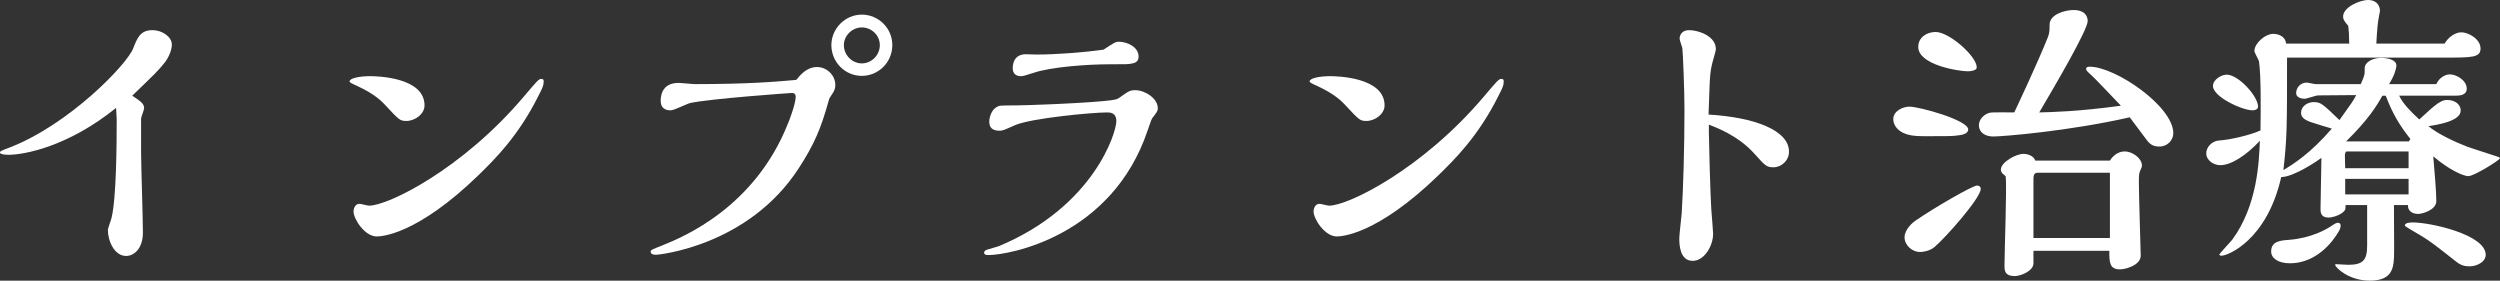
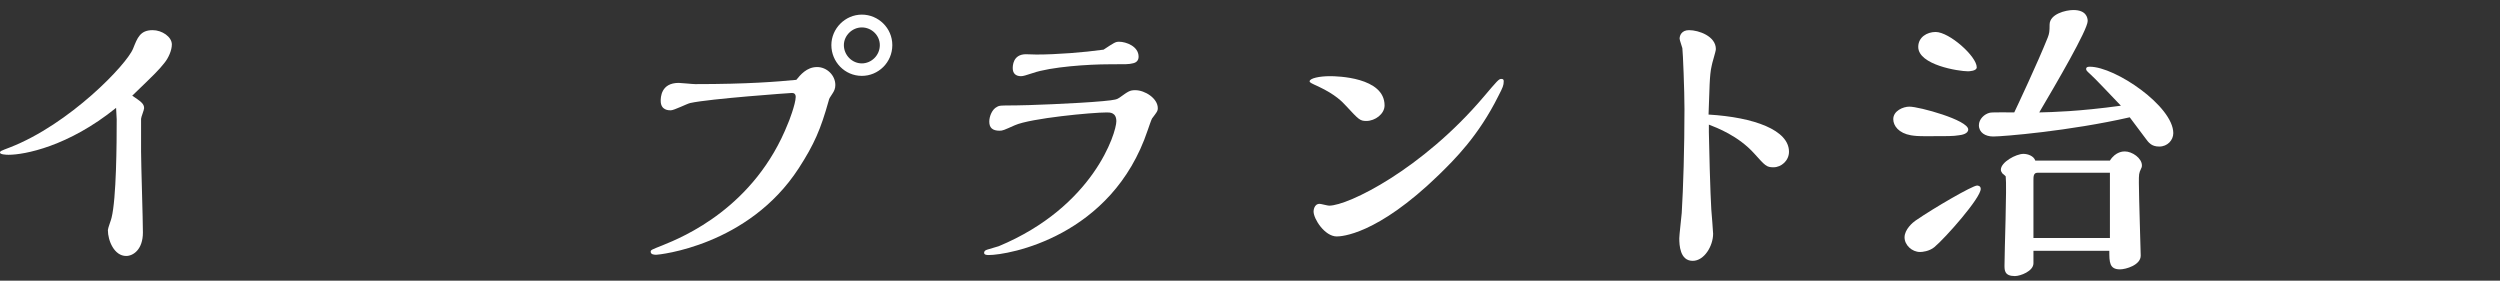
<svg xmlns="http://www.w3.org/2000/svg" id="_レイヤー_2" data-name="レイヤー 2" width="172.259" height="19.337" viewBox="0 0 172.259 19.337">
  <rect x="0" y="0" width="172.259" height="19.337" fill="#333333" stroke="none" />
  <defs>
    <style>
      .cls-1 {
        fill: #fff;
      }
    </style>
  </defs>
  <g id="_レイヤー_1-2" data-name="レイヤー 1">
    <g>
      <path class="cls-1" d="M9.721,10.498c0,.798,.126,4.64,.126,5.522,0,1.176-.672,1.617-1.154,1.617-.819,0-1.26-1.05-1.26-1.785,0-.126,.23-.714,.252-.84,.336-1.344,.356-5.144,.356-6.782,0-.063-.042-.672-.042-.798-3.297,2.667-6.32,3.233-7.412,3.233-.168,0-.587-.021-.587-.147,0-.105,.063-.126,.671-.357,4.115-1.596,8.084-5.732,8.504-6.824,.294-.735,.482-1.26,1.344-1.26,.65,0,1.322,.462,1.322,.987,0,.399-.23,.924-.504,1.26-.42,.525-.588,.693-2.225,2.268,.588,.399,.818,.546,.818,.861,0,.126-.21,.609-.21,.735v2.31Z" />
-       <path class="cls-1" d="M27.992,8.335c-.441,0-.525-.105-1.386-1.029-.272-.294-.714-.777-1.911-1.344-.461-.21-.608-.273-.608-.357,0-.21,.672-.357,1.407-.357,.461,0,3.758,.063,3.758,2.016,0,.588-.65,1.071-1.26,1.071Zm8.084-1.659c.944-1.113,1.049-1.239,1.217-1.239,.147,0,.168,.063,.168,.168,0,.273-.062,.42-.356,.987-1.386,2.792-3.044,4.409-4.115,5.459-4.283,4.157-6.739,4.241-7.034,4.241-.818,0-1.596-1.197-1.596-1.722,0-.042,.021-.525,.42-.525,.084,0,.547,.126,.651,.126,1.323,0,6.425-2.52,10.646-7.496Z" />
      <path class="cls-1" d="M56.298,4.619c.672,0,1.26,.567,1.26,1.239,0,.252-.084,.42-.21,.609-.188,.273-.21,.315-.252,.483-.546,1.953-.987,2.981-2.058,4.64-3.485,5.375-9.68,5.963-9.805,5.963-.127,0-.399,0-.399-.21,0-.126,.084-.147,.819-.441,1.406-.567,6.361-2.604,8.65-8.419,.021-.021,.524-1.323,.524-1.806,0-.189-.104-.273-.252-.273-.104,0-5.69,.399-7.013,.693-.21,.042-1.113,.504-1.344,.504-.146,0-.693,0-.693-.651,0-.21,0-1.239,1.239-1.239,.168,0,.944,.084,1.134,.084,3.653,0,5.648-.168,6.971-.294,.273-.336,.714-.882,1.428-.882Zm3.086,.609c-1.176,0-2.1-.966-2.1-2.121,0-1.134,.945-2.1,2.1-2.1,1.135,0,2.1,.924,2.1,2.1,0,1.197-.965,2.121-2.1,2.121Zm0-3.338c-.672,0-1.238,.567-1.238,1.218,0,.693,.566,1.26,1.238,1.26,.651,0,1.239-.546,1.239-1.26,0-.672-.567-1.218-1.239-1.218Z" />
      <path class="cls-1" d="M68.88,9.007c-.504,0-.715-.21-.715-.63,0-.378,.211-.861,.525-1.008,.168-.105,.273-.105,1.238-.105,.693,0,4.221-.126,6.047-.294,.924-.084,.987-.126,1.176-.252,.588-.42,.693-.504,1.071-.504,.672,0,1.554,.567,1.554,1.239,0,.21-.084,.294-.398,.714-.043,.063-.252,.672-.295,.798-2.456,7.349-9.595,8.608-10.959,8.608-.084,0-.315,0-.315-.147s.104-.189,.231-.231c.125-.042,.65-.189,.776-.231,6.551-2.729,8.104-7.832,8.104-8.608,0-.609-.441-.609-.65-.609-1.029,0-5.25,.399-6.342,.882-.756,.336-.84,.378-1.049,.378Zm8.23-6.131c.482,0,1.344,.315,1.344,1.029,0,.273-.168,.42-.42,.462-.252,.063-.399,.063-1.617,.063-1.386,0-4.01,.168-5.27,.609-.463,.147-.631,.21-.799,.21-.356,0-.566-.189-.566-.546,0-.147,0-.945,.882-.966,.104,0,.651,.021,.756,.021,1.386,0,3.255-.147,4.619-.336,.735-.483,.819-.546,1.071-.546Z" />
      <path class="cls-1" d="M94.142,8.335c-.441,0-.525-.105-1.386-1.029-.272-.294-.714-.777-1.911-1.344-.461-.21-.608-.273-.608-.357,0-.21,.672-.357,1.407-.357,.461,0,3.758,.063,3.758,2.016,0,.588-.65,1.071-1.26,1.071Zm8.084-1.659c.944-1.113,1.049-1.239,1.217-1.239,.147,0,.168,.063,.168,.168,0,.273-.062,.42-.356,.987-1.386,2.792-3.044,4.409-4.115,5.459-4.283,4.157-6.739,4.241-7.034,4.241-.818,0-1.596-1.197-1.596-1.722,0-.042,.021-.525,.42-.525,.084,0,.547,.126,.651,.126,1.323,0,6.425-2.52,10.646-7.496Z" />
      <path class="cls-1" d="M117.746,9.07c0,.567,.105,4.43,.168,5.354,.021,.273,.126,1.533,.126,1.68,0,.84-.608,1.869-1.407,1.869-.881,0-.924-1.092-.924-1.554,0-.231,.147-1.449,.168-1.743,.105-1.701,.189-4.514,.189-7.16,0-1.281-.105-3.884-.146-4.199-.021-.105-.189-.546-.189-.651,0-.231,.146-.588,.65-.588,.672,0,1.848,.42,1.848,1.302,0,.168-.272,.987-.293,1.176-.147,.609-.147,1.638-.211,3.338,3.15,.189,5.543,1.071,5.543,2.562,0,.609-.524,1.071-1.07,1.071-.482,0-.566-.105-1.322-.945-1.092-1.218-2.583-1.785-3.129-1.995v.483Z" />
      <path class="cls-1" d="M130.453,8.209c0-.567,.672-.861,1.112-.861,.672,0,4.052,.924,4.052,1.575,0,.294-.44,.378-.65,.399-.378,.063-.734,.063-2.205,.063-.65,0-.818-.021-1.092-.063-.84-.147-1.217-.651-1.217-1.113Zm2.834,8.818c-.357,.294-.84,.336-.986,.336-.567,0-1.071-.483-1.071-1.008,0-.546,.567-1.029,.756-1.155,1.28-.882,3.927-2.415,4.241-2.415,.021,0,.252,0,.252,.231,0,.63-2.436,3.38-3.191,4.01Zm2.31-12.115c-.651,0-3.423-.441-3.423-1.68,0-.672,.609-1.029,1.197-1.029,.945,0,2.834,1.68,2.834,2.436,0,.252-.504,.273-.608,.273Zm8.146-.168c0-.147,.188-.147,.252-.147,1.764,0,5.753,2.729,5.753,4.577,0,.483-.398,.924-.966,.924-.546,0-.735-.273-.966-.588-.042-.063-.902-1.197-1.07-1.428-4.137,.945-8.734,1.323-9.406,1.323-.547,0-.987-.273-.987-.777,0-.42,.378-.777,.756-.861,.126-.042,1.512-.021,1.68-.021,.21-.441,1.596-3.38,2.31-5.165,.105-.273,.126-.42,.126-.882,0-.735,1.112-1.008,1.638-1.008,.882,0,.986,.525,.986,.756,0,.609-2.162,4.304-3.338,6.299,.902-.021,2.709-.063,5.627-.462-.482-.504-1.91-2.016-2.1-2.163-.273-.252-.294-.273-.294-.378Zm1.638,6.32c.398-.63,.924-.63,1.029-.63,.504,0,1.176,.462,1.176,.966,0,.126-.043,.189-.063,.231-.147,.315-.147,.378-.147,.966,0,.798,.127,4.85,.127,5.018,0,.651-1.029,.945-1.428,.945-.735,0-.735-.504-.735-1.281h-5.228v.861c0,.546-.903,.882-1.281,.882-.714,0-.714-.399-.714-.735,0-.966,.168-5.438,.084-6.131-.021-.042-.21-.189-.231-.21-.062-.084-.104-.168-.104-.252,0-.525,1.05-1.092,1.554-1.092,.314,0,.714,.147,.818,.462h5.145Zm0,5.333v-4.493h-4.997c-.272,0-.272,.273-.272,.504v3.989h5.27Z" />
-       <path class="cls-1" d="M165.31,6.593c.272,.567,.756,1.05,1.385,1.638,.147-.126,.819-.756,.987-.882,.399-.336,.672-.462,.924-.462,.483,0,.944,.252,.944,.735,0,.714-1.532,.966-2.225,1.071,.629,.525,1.784,1.071,2.708,1.428,.294,.105,1.743,.567,2.058,.672,.062,.021,.168,.063,.168,.105,0,.126-1.785,1.239-2.184,1.239-.294,0-1.26-.378-2.414-1.365,.104,1.239,.209,2.457,.209,3.086s-1.008,.882-1.238,.882c-.398,0-.734-.189-.714-.609h-.966c.021,3.212,.021,3.569-.021,3.926-.084,.798-.482,1.281-1.658,1.281-1.449,0-2.373-.924-2.373-1.092,0-.042,.043-.042,.084-.042,.127,0,.693,.042,.819,.042,1.028,0,1.302-.336,1.302-1.323v-2.792h-1.49v.189c0,.399-.84,.672-1.176,.672-.547,0-.547-.399-.547-.609,0-.504,.063-2.939,.063-3.506-.188,.147-1.89,1.323-2.771,1.323-.987,4.367-3.695,5.417-4.095,5.417-.062,0-.168,0-.168-.084,0-.042,.777-.882,.883-1.008,1.742-2.373,1.848-5.354,1.91-6.824-.945,1.008-1.974,1.68-2.729,1.68-.44,0-.966-.315-.966-.819,0-.399,.357-.84,.882-.882,.735-.042,2.184-.378,2.855-.693,.021-1.596,.042-3.716-.104-4.766-.021-.105-.315-.588-.315-.714,0-.504,.714-1.176,1.323-1.176,.125,0,.797,.063,.86,.672h4.347c0-.525-.021-.861-.063-1.218-.294-.357-.356-.441-.356-.651,0-.609,1.092-1.134,1.742-1.134,.42,0,.798,.252,.798,.756,0,.063-.063,.294-.063,.336-.084,.336-.146,1.113-.188,1.911h4.703c.252-.441,.735-.777,1.155-.777,.482,0,1.322,.462,1.322,1.113,0,.63-.566,.63-2.541,.63h-10.791c0,4.829,0,5.543-.252,7.748,.713-.42,1.868-1.155,3.338-2.855-.21-.063-1.26-.378-1.49-.462-.315-.126-.631-.273-.631-.63,0-.441,.441-.735,.861-.735,.504,0,.63,.126,1.785,1.239,.902-1.26,.924-1.281,1.154-1.722l-2.625,.021c-.146,0-.776,.231-.924,.231-.041,0-.588,0-.588-.399,0-.315,.252-.714,.735-.714,.084,0,.504,.105,.608,.105h3.107c.273-.609,.273-.63,.273-1.092,0-.42,.546-.714,1.113-.714,.42,0,1.07,.105,1.07,.525,0,.21-.146,.714-.504,1.281h3.254c.211-.462,.631-.672,.945-.672,.42,0,1.154,.399,1.154,.987,0,.441-.461,.483-.797,.483h-3.863Zm-10.1,1.008c-.714,0-2.729-.924-2.729-1.68,0-.441,.588-.777,.944-.777,.819,0,2.163,1.491,2.163,2.205,0,.252-.356,.252-.378,.252Zm2.582,10.54c-.84,0-1.301-.357-1.301-.819,0-.714,.672-.756,1.26-.798,1.512-.126,2.561-.714,3.002-1.029,.084-.063,.252-.147,.314-.147,.063,0,.211,0,.211,.21,0,.105-.063,.294-.127,.378-.734,1.26-1.932,2.205-3.359,2.205Zm8.168-6.551v-1.155h-4.262c-.105,0-.127,.21-.127,.252,0,.168,.021,.693,.021,.903h4.367Zm0,1.806v-1.071h-4.367v1.071h4.367Zm.126-3.821c-.756-.945-1.239-1.764-1.7-2.981h-.231c-.399,.714-.966,1.638-2.499,3.149h4.326l.104-.168Zm4.073,8.776c-.482,0-.714-.168-.882-.294-.294-.231-1.616-1.281-1.952-1.491-.168-.126-1.008-.63-1.239-.756-.356-.21-.378-.231-.378-.294,0-.189,.482-.189,.546-.189,1.218,0,5.019,.84,5.019,2.226,0,.525-.651,.798-1.113,.798Z" />
    </g>
  </g>
</svg>